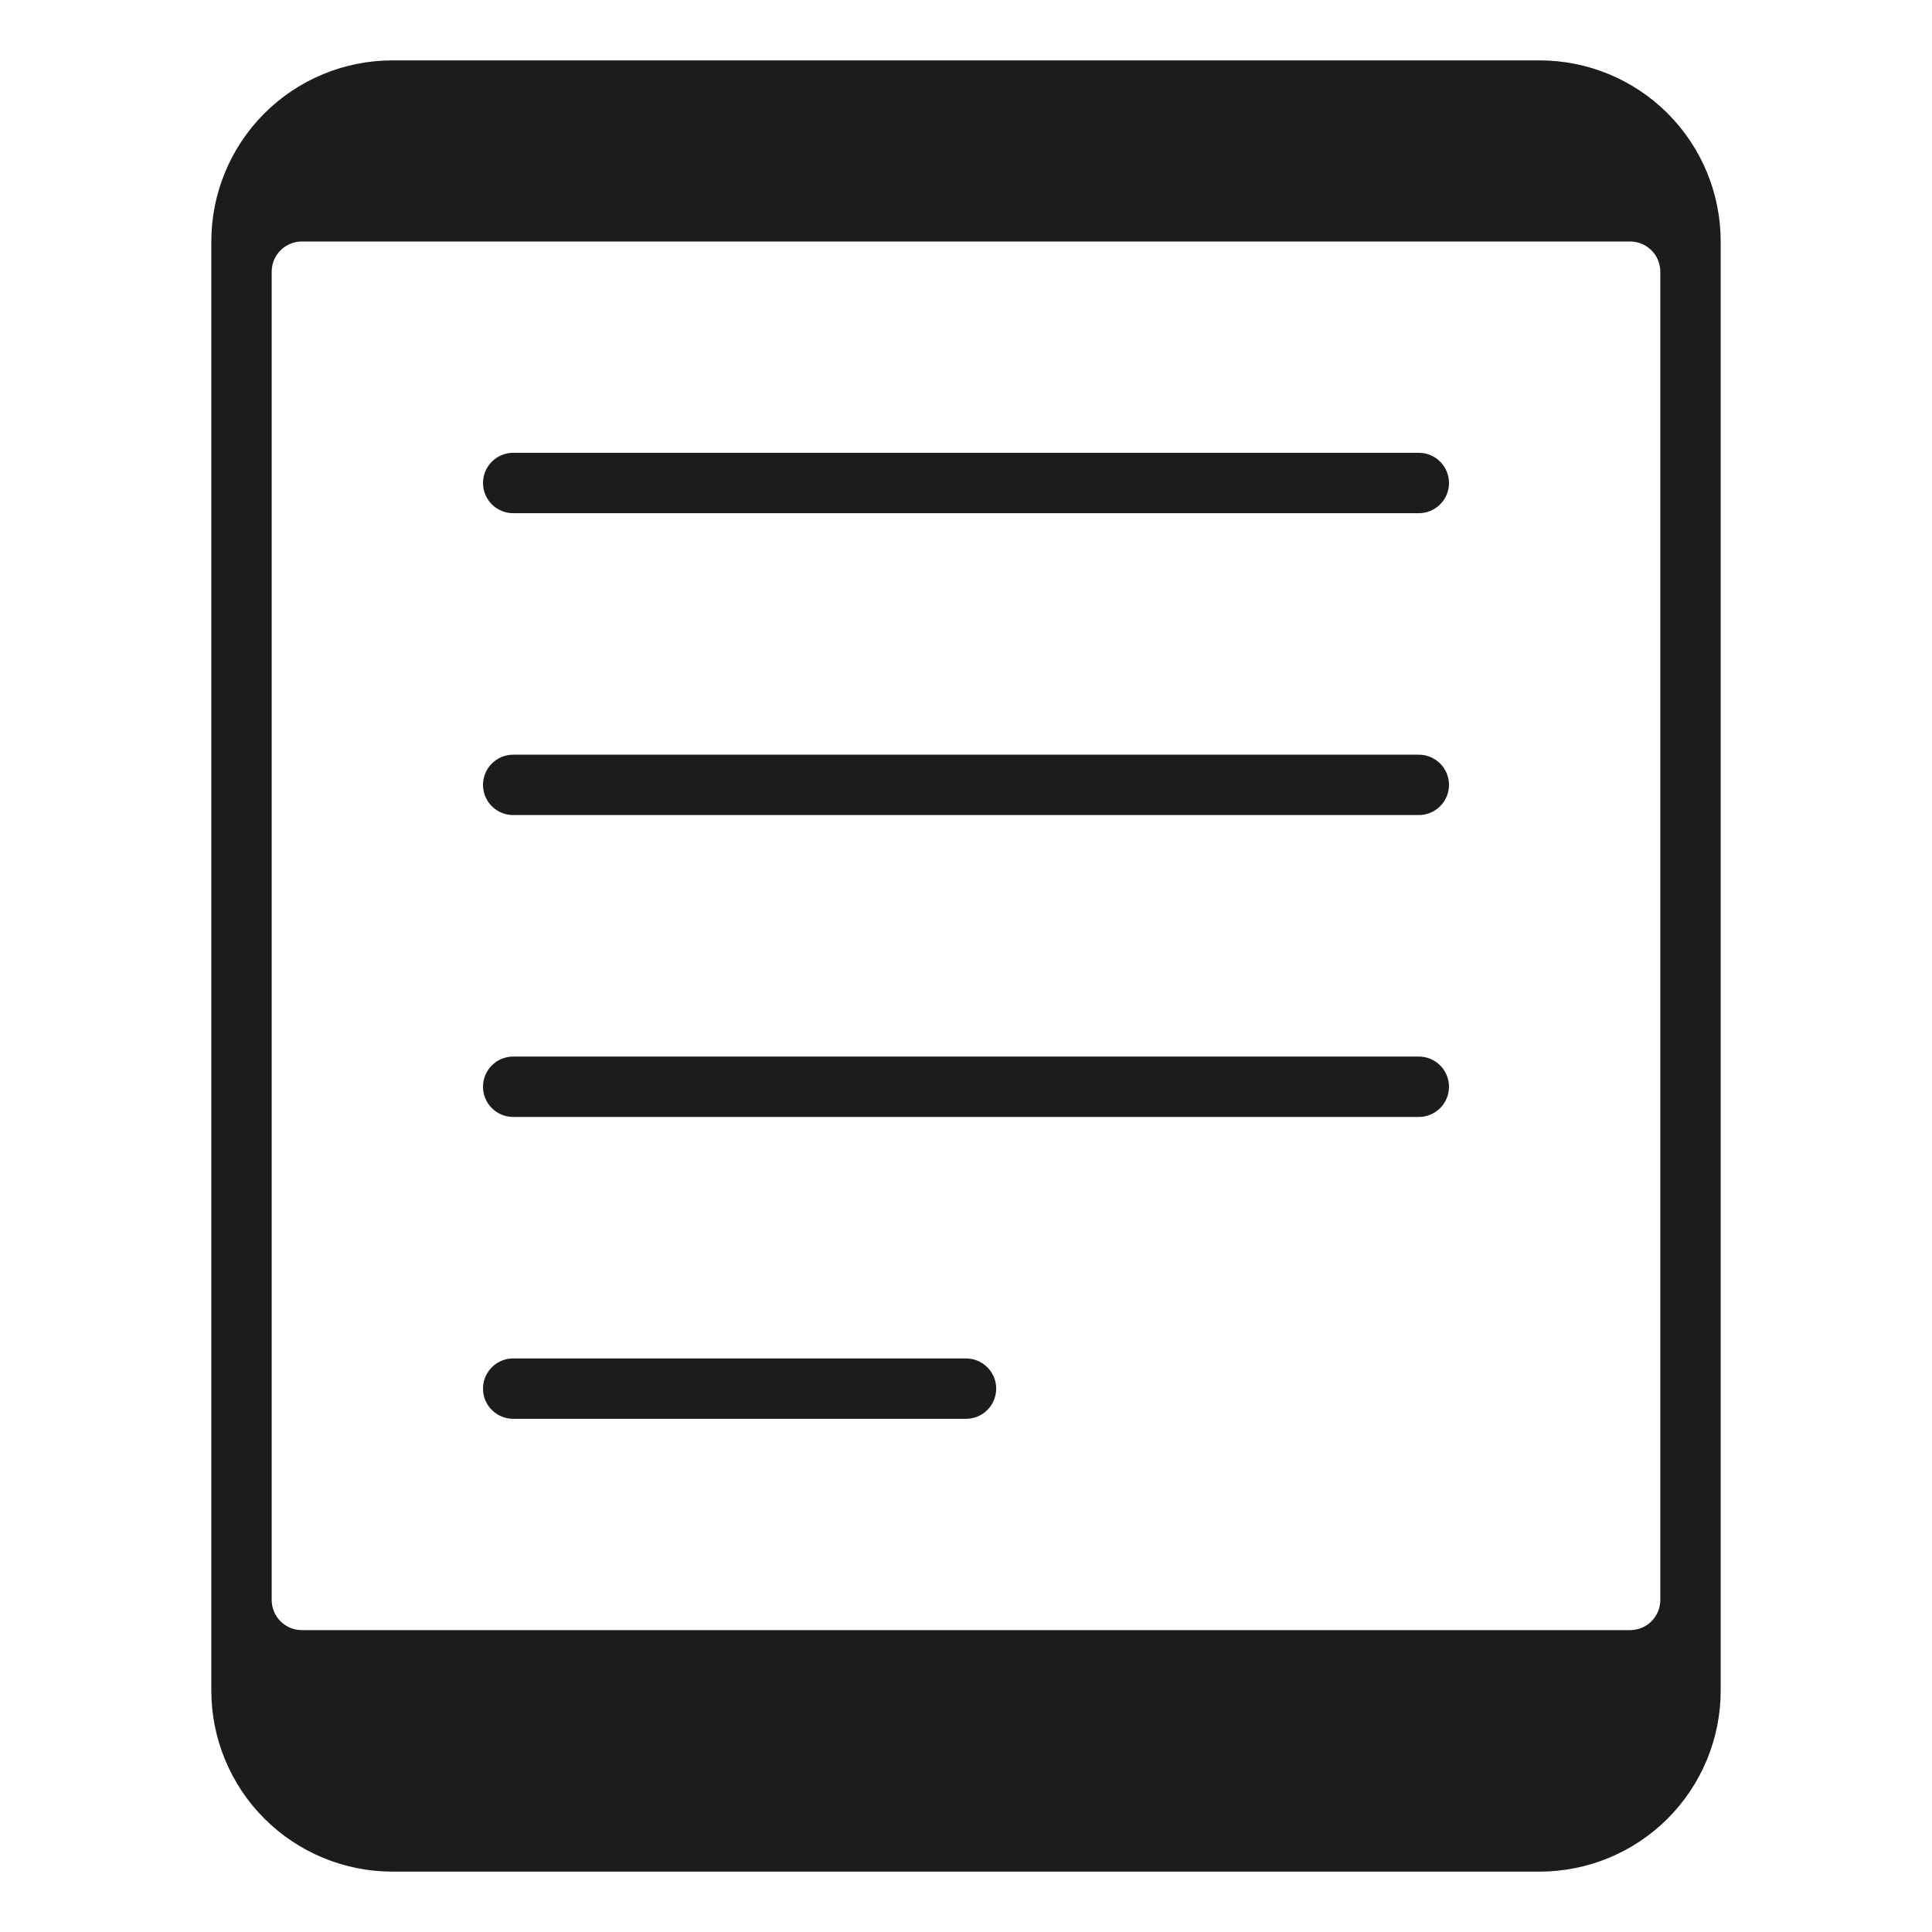
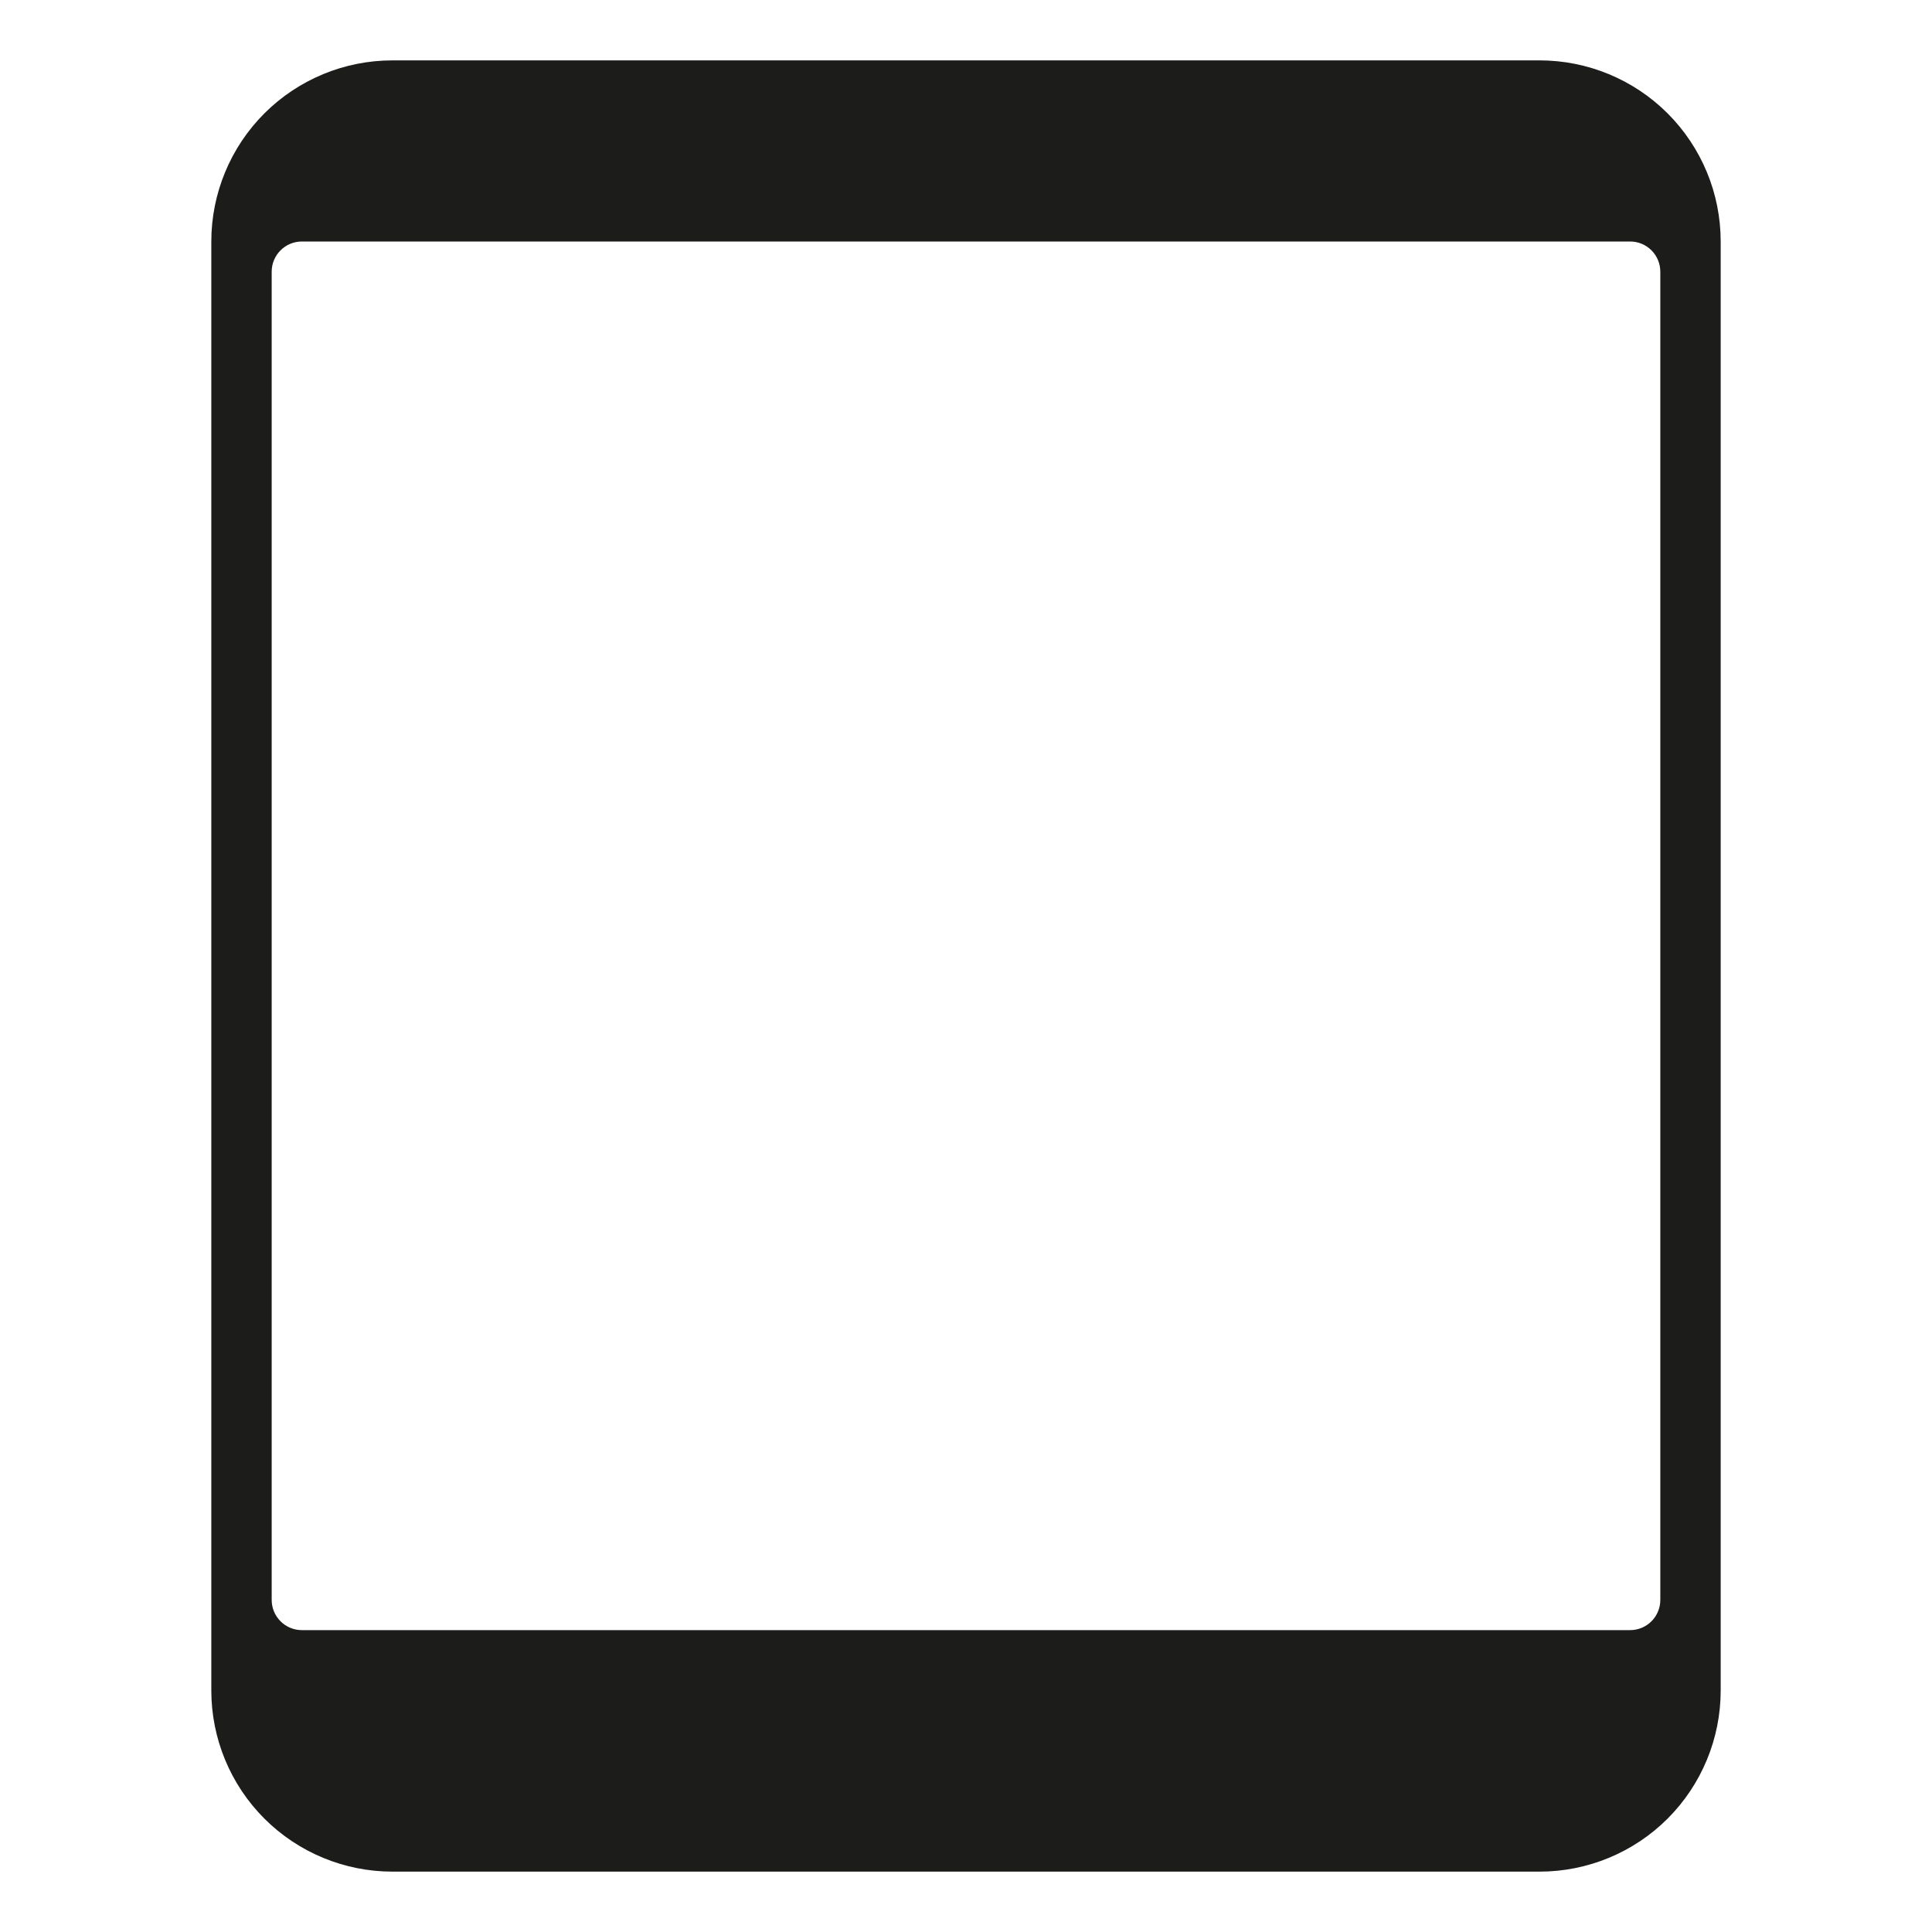
<svg xmlns="http://www.w3.org/2000/svg" width="64" height="64" viewBox="0 0 64 64" fill="none">
  <path d="M51 2H13C11.409 2 9.883 2.632 8.757 3.757C7.632 4.883 7 6.409 7 8V56C7 57.591 7.632 59.117 8.757 60.243C9.883 61.368 11.409 62 13 62H51C52.591 62 54.117 61.368 55.243 60.243C56.368 59.117 57 57.591 57 56V8C57 6.409 56.368 4.883 55.243 3.757C54.117 2.632 52.591 2 51 2ZM55 53C55 53.265 54.895 53.52 54.707 53.707C54.52 53.895 54.265 54 54 54H10C9.735 54 9.48 53.895 9.293 53.707C9.105 53.52 9 53.265 9 53V9C9 8.735 9.105 8.48 9.293 8.293C9.48 8.105 9.735 8 10 8H54C54.265 8 54.52 8.105 54.707 8.293C54.895 8.48 55 8.735 55 9V53Z" fill="#1C1C1A" />
-   <path d="M47 17H17C16.735 17 16.48 16.895 16.293 16.707C16.105 16.52 16 16.265 16 16C16 15.735 16.105 15.48 16.293 15.293C16.48 15.105 16.735 15 17 15H47C47.265 15 47.52 15.105 47.707 15.293C47.895 15.48 48 15.735 48 16C48 16.265 47.895 16.52 47.707 16.707C47.52 16.895 47.265 17 47 17Z" fill="#1C1C1A" />
-   <path d="M47 27H17C16.735 27 16.48 26.895 16.293 26.707C16.105 26.52 16 26.265 16 26C16 25.735 16.105 25.48 16.293 25.293C16.48 25.105 16.735 25 17 25H47C47.265 25 47.52 25.105 47.707 25.293C47.895 25.48 48 25.735 48 26C48 26.265 47.895 26.52 47.707 26.707C47.52 26.895 47.265 27 47 27Z" fill="#1C1C1A" />
-   <path d="M47 37H17C16.735 37 16.48 36.895 16.293 36.707C16.105 36.52 16 36.265 16 36C16 35.735 16.105 35.48 16.293 35.293C16.48 35.105 16.735 35 17 35H47C47.265 35 47.52 35.105 47.707 35.293C47.895 35.48 48 35.735 48 36C48 36.265 47.895 36.52 47.707 36.707C47.52 36.895 47.265 37 47 37Z" fill="#1C1C1A" />
-   <path d="M32 47H17C16.735 47 16.48 46.895 16.293 46.707C16.105 46.52 16 46.265 16 46C16 45.735 16.105 45.48 16.293 45.293C16.48 45.105 16.735 45 17 45H32C32.265 45 32.52 45.105 32.707 45.293C32.895 45.48 33 45.735 33 46C33 46.265 32.895 46.52 32.707 46.707C32.52 46.895 32.265 47 32 47Z" fill="#1C1C1A" />
</svg>